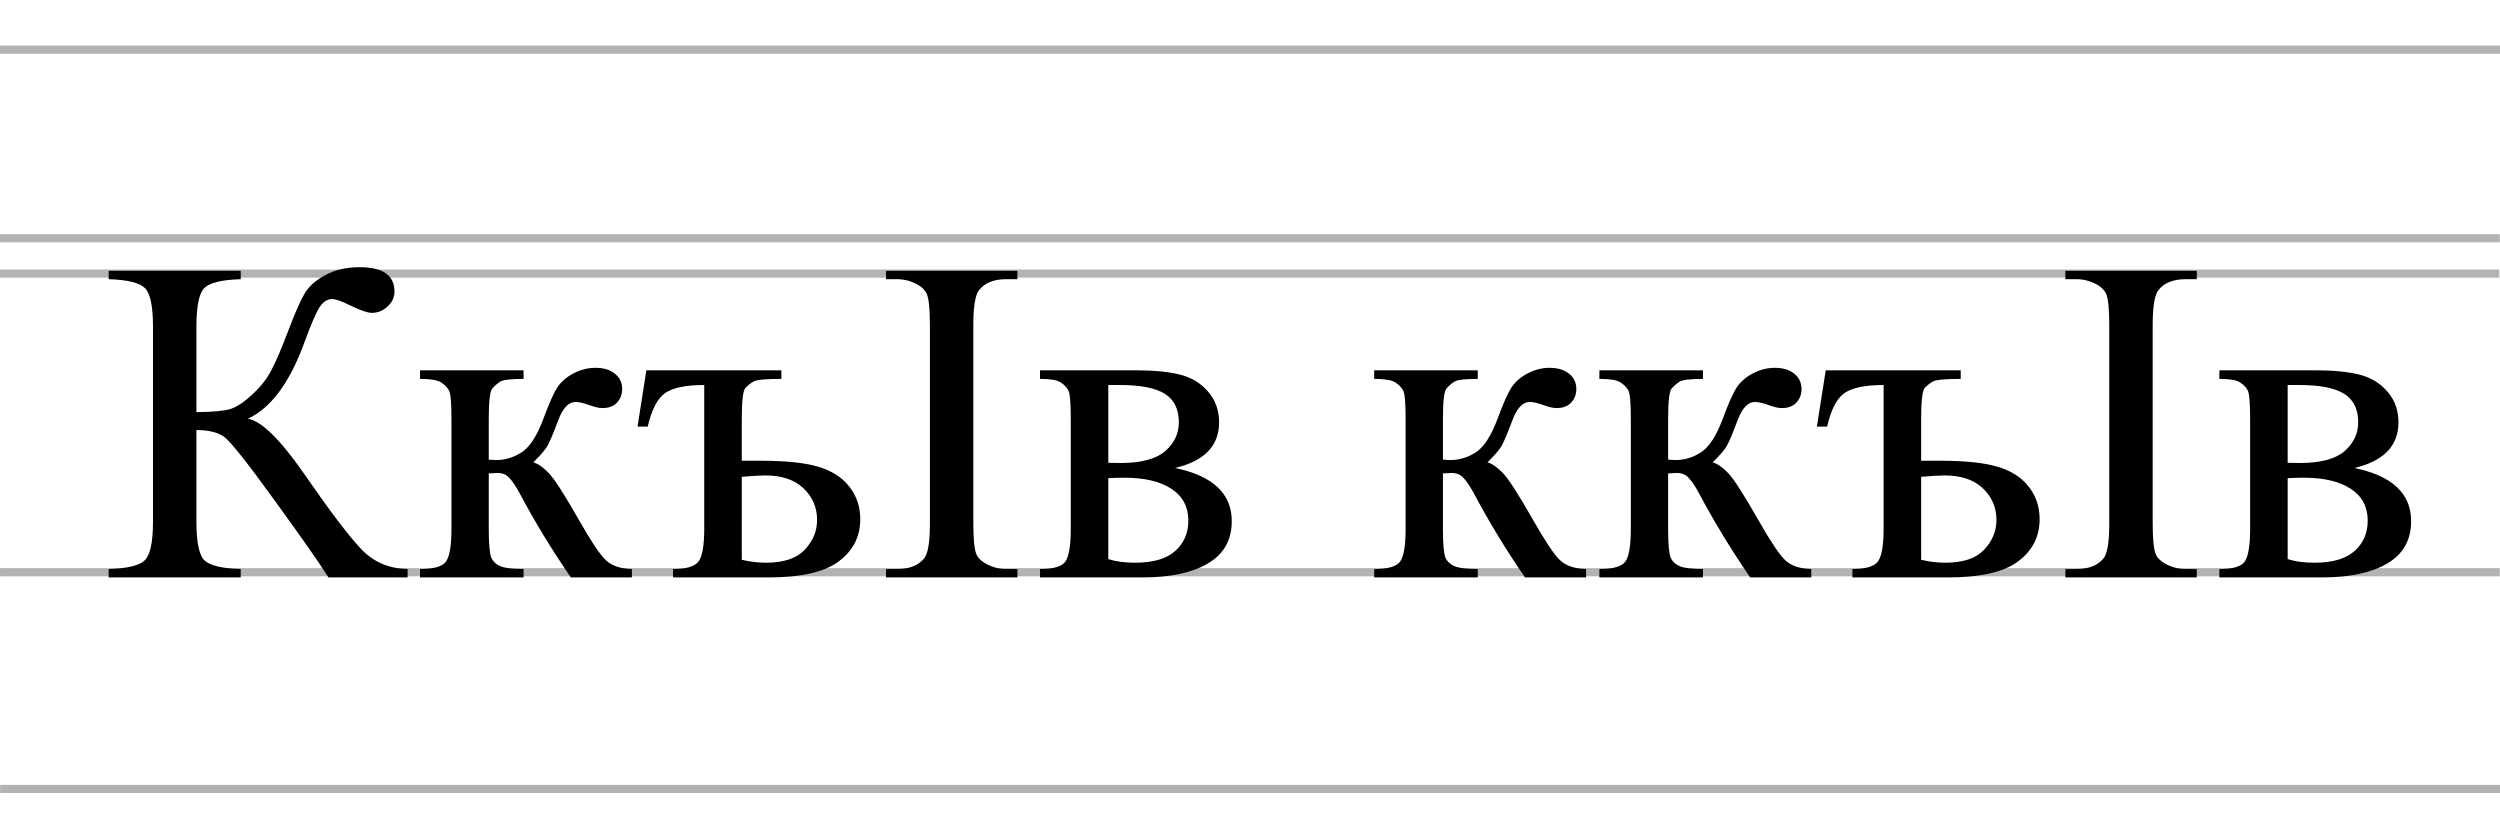
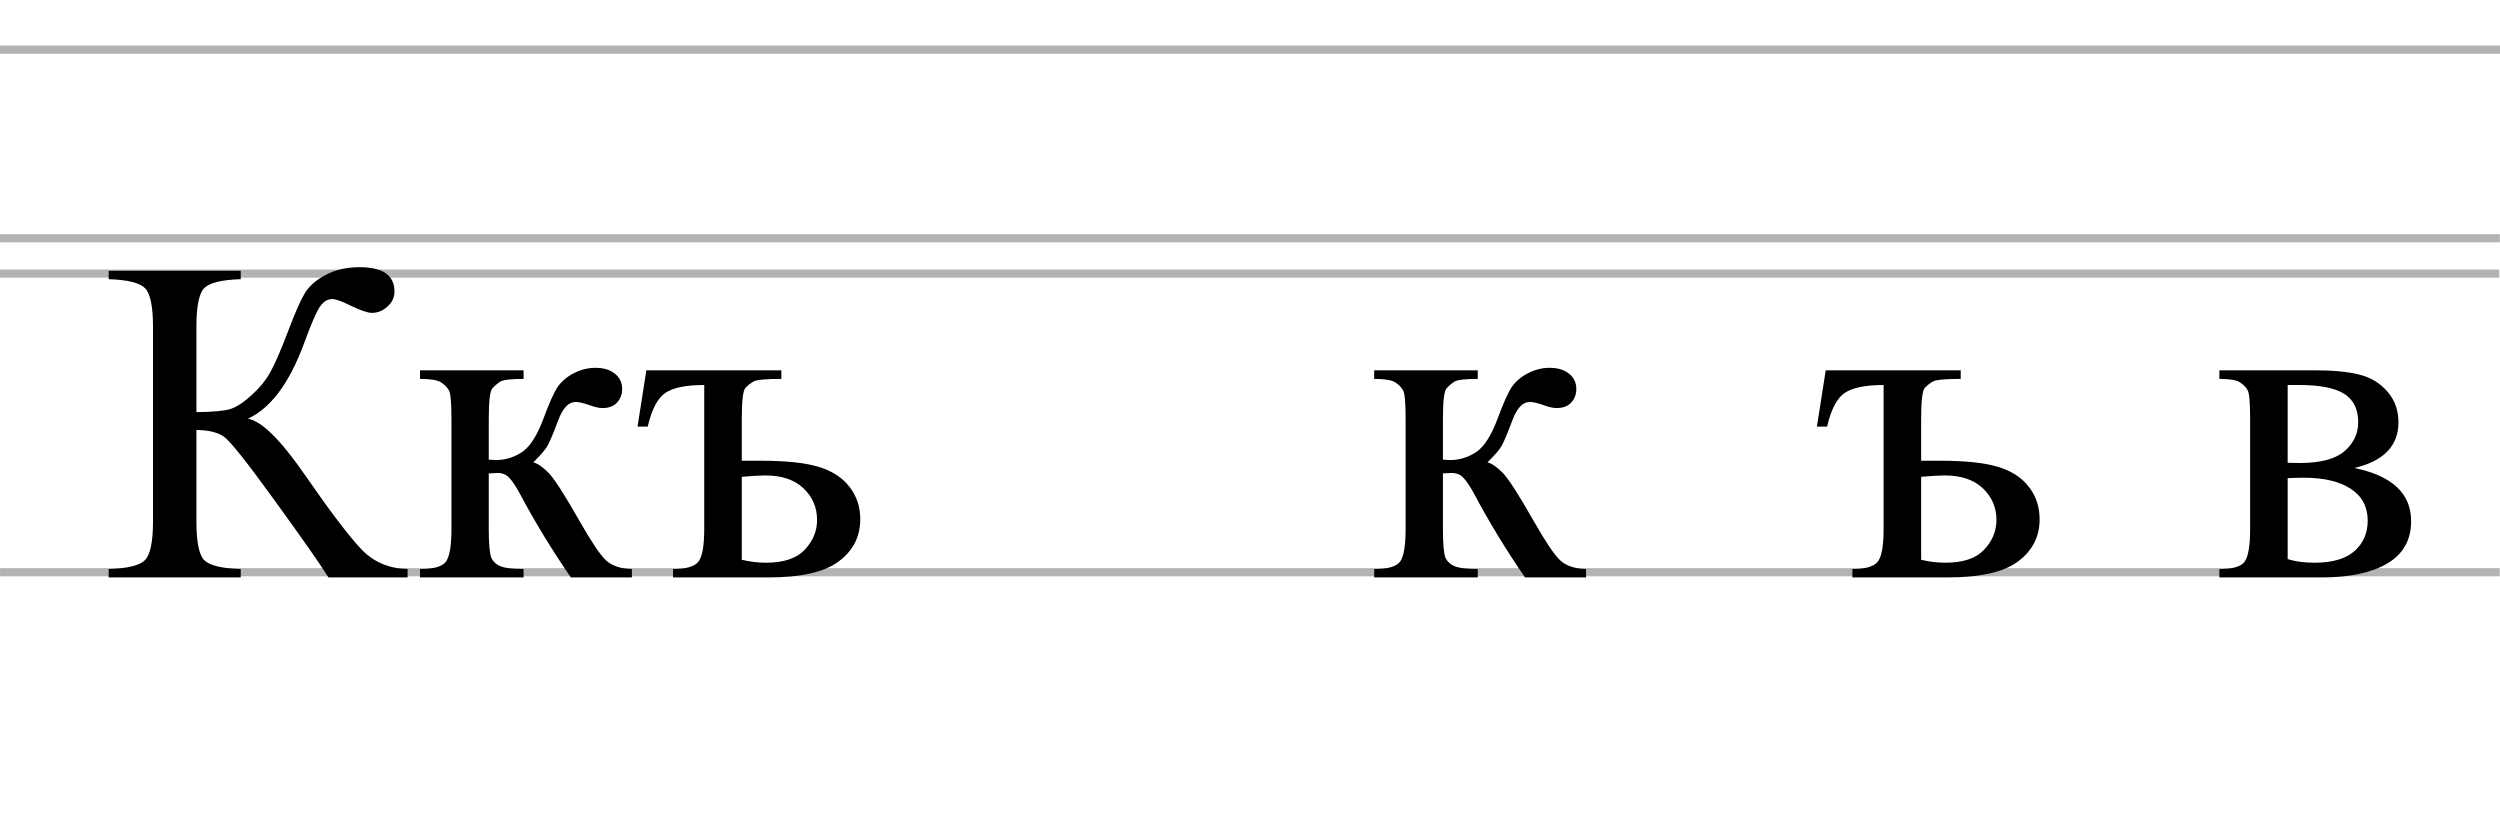
<svg xmlns="http://www.w3.org/2000/svg" xmlns:ns1="http://www.inkscape.org/namespaces/inkscape" xmlns:ns2="http://sodipodi.sourceforge.net/DTD/sodipodi-0.dtd" width="419.667mm" height="140.025mm" viewBox="0 0 419.667 140.025" version="1.1" id="svg8" ns1:version="0.92.3 (2405546, 2018-03-11)" ns2:docname="pentagraf.svg">
  <defs id="defs2" />
  <ns2:namedview id="base" pagecolor="#ffffff" bordercolor="#666666" borderopacity="1.0" ns1:pageopacity="0.0" ns1:pageshadow="2" ns1:zoom="0.49497475" ns1:cx="811.92161" ns1:cy="319.33993" ns1:document-units="mm" ns1:current-layer="layer1" showgrid="false" fit-margin-top="0" fit-margin-left="0" fit-margin-right="0" fit-margin-bottom="0" ns1:window-width="1920" ns1:window-height="986" ns1:window-x="-11" ns1:window-y="-11" ns1:window-maximized="1" />
  <g ns1:label="Layer 1" ns1:groupmode="layer" id="layer1" transform="translate(92.982,-94.458)">
    <path style="fill:#b3b3b3;fill-opacity:1;stroke-width:0.293" d="M -93.077,102.104 H 326.804 v 1.37 H -93.077 Z" id="rect826" />
    <path style="fill:#b3b3b3;fill-opacity:1;stroke-width:0.293" d="M -93.089,133.77 H 326.658 v 1.37 H -93.089 Z" id="rect826-0" />
    <path style="fill:#b3b3b3;fill-opacity:1;stroke-width:0.293" d="M -93.047,139.701 H 326.566 v 1.37 H -93.047 Z" id="rect826-6" />
    <path style="fill:#b3b3b3;fill-opacity:1;stroke-width:0.293" d="m -92.974,189.832 h 419.613 v 1.37 H -92.974 Z" id="rect826-5" />
-     <path style="fill:#b3b3b3;fill-opacity:1;stroke-width:0.293" d="m -92.964,226.215 h 420.014 v 1.37 H -92.964 Z" id="rect826-9" />
    <g aria-label="КкъӀв ккъӀв " transform="matrix(0.265,0,0,0.265,-118.921,44.401)" style="font-style:normal;font-variant:normal;font-weight:normal;font-stretch:normal;font-size:426.667px;line-height:1;font-family:'Myriad Pro';-inkscape-font-specification:'Myriad Pro';letter-spacing:0px;word-spacing:0px;fill:#000000;fill-opacity:1;stroke:none" id="flowRoot817">
      <path d="m 356.076,549.364 v 5.299 h -50.13 q -8.164,-13.034 -34.375,-49.128 -26.211,-36.237 -31.94,-40.104 -5.729,-4.01 -17.331,-4.154 v 58.008 q 0,19.193 4.87,24.349 5.013,5.156 23.203,5.729 v 5.299 h -83.646 v -5.299 q 17.904,-0.573 22.917,-5.586 5.156,-5.156 5.156,-24.492 V 395.823 q 0,-19.193 -5.013,-24.349 -5.013,-5.156 -23.06,-5.729 v -5.299 h 83.646 v 5.299 q -18.19,0.573 -23.203,5.729 -4.87,5.156 -4.87,24.349 v 54.141 q 15.612,-0.143 21.628,-2.005 6.016,-2.005 13.464,-8.88 7.591,-6.875 11.888,-14.753 4.44,-8.021 11.315,-26.211 6.445,-17.044 10.456,-23.633 4.154,-6.732 13.177,-11.458 9.023,-4.87 21.484,-4.87 22.057,0 22.057,15.469 0,5.443 -4.44,9.453 -4.297,4.01 -9.883,4.01 -4.01,0 -13.464,-4.583 -8.307,-4.154 -11.602,-4.154 -4.583,0 -7.878,4.87 -3.294,4.727 -10.456,24.349 -13.75,36.667 -35.091,46.549 13.034,2.292 36.094,35.664 24.492,35.378 35.951,47.266 11.458,11.888 29.076,12.318 z" style="font-style:normal;font-variant:normal;font-weight:normal;font-stretch:normal;font-size:293.333px;line-height:1;font-family:'Times New Roman';-inkscape-font-specification:'Times New Roman, ';fill:#000000" id="path947" />
      <path d="m 498.16,554.664 h -38.672 q -18.047,-26.211 -32.656,-53.711 -3.438,-6.302 -6.302,-9.31 -2.721,-3.151 -7.591,-3.151 -1.719,0 -5.443,0.286 v 35.091 q 0,14.18 1.576,18.19 1.719,3.867 6.016,5.586 4.297,1.719 14.466,1.719 v 5.299 h -65.599 v -5.299 q 12.747,0 16.328,-4.583 3.581,-4.727 3.581,-20.911 v -69.609 q 0,-15.326 -1.576,-18.047 -1.576,-2.865 -4.87,-5.013 -3.294,-2.292 -13.464,-2.292 v -5.443 h 65.599 v 5.443 q -11.888,0 -14.753,1.719 -2.721,1.719 -5.013,4.297 -2.292,2.435 -2.292,19.336 v 25.781 q 3.294,0.286 4.44,0.286 8.737,0 16.328,-4.87 7.734,-5.013 13.75,-21.055 5.586,-15.182 9.167,-20.482 3.724,-5.299 10.169,-8.594 6.589,-3.438 13.75,-3.438 7.734,0 12.318,3.724 4.583,3.724 4.583,9.74 0,5.013 -3.294,8.594 -3.294,3.438 -9.167,3.438 -3.151,0 -7.878,-1.719 -6.016,-2.148 -9.167,-2.148 -6.589,0 -10.885,11.315 -4.87,13.034 -7.161,16.901 -2.292,3.724 -8.737,10.026 4.44,1.289 9.596,6.589 5.299,5.299 19.479,30.221 11.315,19.909 16.901,25.208 5.729,5.299 16.471,5.586 z" style="font-style:normal;font-variant:normal;font-weight:normal;font-stretch:normal;font-size:293.333px;line-height:1;font-family:'Times New Roman';-inkscape-font-specification:'Times New Roman, ';fill:#000000" id="path949" />
      <path d="m 507.326,423.466 h 85.508 v 5.443 q -14.466,0 -17.474,1.576 -2.865,1.576 -5.299,4.154 -2.292,2.578 -2.292,19.622 v 26.497 h 12.461 q 23.49,0 36.237,3.867 12.747,3.867 19.479,12.604 6.875,8.737 6.875,20.625 0,16.471 -13.607,26.641 -13.464,10.169 -44.688,10.169 h -60.299 v -5.299 q 11.745,0 15.755,-4.297 4.01,-4.44 4.01,-21.198 v -91.094 q -17.188,0 -24.635,5.013 -7.305,4.87 -11.172,21.341 h -6.445 z m 60.443,120.026 q 7.878,1.862 15.326,1.862 16.758,0 24.492,-8.164 7.878,-8.307 7.878,-18.906 0,-11.888 -8.594,-20.052 -8.594,-8.164 -24.206,-8.164 -4.583,0 -14.896,0.859 z" style="font-style:normal;font-variant:normal;font-weight:normal;font-stretch:normal;font-size:293.333px;line-height:1;font-family:'Times New Roman';-inkscape-font-specification:'Times New Roman, ';fill:#000000" id="path951" />
-       <path d="m 742.365,549.364 v 5.299 h -83.216 v -5.299 h 6.875 q 12.031,0 17.474,-7.018 3.438,-4.583 3.438,-22.057 V 394.82 q 0,-14.753 -1.862,-19.479 -1.432,-3.581 -5.872,-6.159 -6.302,-3.438 -13.177,-3.438 h -6.875 v -5.299 h 83.216 v 5.299 h -7.018 q -11.888,0 -17.331,7.018 -3.581,4.583 -3.581,22.057 v 125.469 q 0,14.753 1.862,19.479 1.432,3.581 6.016,6.159 6.159,3.438 13.034,3.438 z" style="font-style:normal;font-variant:normal;font-weight:normal;font-stretch:normal;font-size:293.333px;line-height:1;font-family:'Times New Roman';-inkscape-font-specification:'Times New Roman, ';fill:#000000" id="path953" />
-       <path d="m 842.196,485.341 q 35.951,7.448 35.951,33.659 0,17.904 -15.039,26.784 -14.896,8.88 -41.68,8.88 h -64.74 v -5.299 q 12.747,0 16.042,-4.727 3.438,-4.87 3.438,-20.768 v -69.609 q 0,-15.469 -1.576,-18.19 -1.432,-2.721 -4.727,-4.87 -3.151,-2.292 -13.177,-2.292 v -5.443 h 60.443 q 17.474,0 28.216,2.721 10.885,2.721 17.76,10.742 7.018,8.021 7.018,19.479 0,22.344 -27.93,28.932 z m -42.253,-3.294 q 6.302,0.143 7.591,0.143 19.622,0 28.359,-7.448 8.737,-7.591 8.737,-18.333 0,-12.461 -8.88,-18.047 -8.88,-5.586 -28.359,-5.586 h -7.448 z m 0,61.016 q 7.161,2.292 17.044,2.292 17.044,0 25.352,-7.448 8.307,-7.448 8.307,-19.193 0,-13.177 -10.742,-20.195 -10.742,-7.018 -29.792,-7.018 -4.727,0 -10.169,0.286 z" style="font-style:normal;font-variant:normal;font-weight:normal;font-stretch:normal;font-size:293.333px;line-height:1;font-family:'Times New Roman';-inkscape-font-specification:'Times New Roman, ';fill:#000000" id="path955" />
      <path d="m 1102.587,554.664 h -38.672 q -18.047,-26.211 -32.656,-53.711 -3.438,-6.302 -6.302,-9.31 -2.721,-3.151 -7.591,-3.151 -1.719,0 -5.443,0.286 v 35.091 q 0,14.18 1.575,18.19 1.719,3.867 6.016,5.586 4.297,1.719 14.466,1.719 v 5.299 h -65.599 v -5.299 q 12.747,0 16.328,-4.583 3.581,-4.727 3.581,-20.911 v -69.609 q 0,-15.326 -1.576,-18.047 -1.576,-2.865 -4.87,-5.013 -3.294,-2.292 -13.464,-2.292 v -5.443 h 65.599 v 5.443 q -11.888,0 -14.753,1.719 -2.721,1.719 -5.013,4.297 -2.292,2.435 -2.292,19.336 v 25.781 q 3.294,0.286 4.44,0.286 8.737,0 16.328,-4.87 7.734,-5.013 13.75,-21.055 5.586,-15.182 9.167,-20.482 3.724,-5.299 10.169,-8.594 6.589,-3.438 13.75,-3.438 7.734,0 12.318,3.724 4.583,3.724 4.583,9.74 0,5.013 -3.294,8.594 -3.294,3.438 -9.167,3.438 -3.151,0 -7.878,-1.719 -6.016,-2.148 -9.167,-2.148 -6.589,0 -10.885,11.315 -4.87,13.034 -7.162,16.901 -2.292,3.724 -8.737,10.026 4.44,1.289 9.596,6.589 5.299,5.299 19.479,30.221 11.315,19.909 16.901,25.208 5.729,5.299 16.471,5.586 z" style="font-style:normal;font-variant:normal;font-weight:normal;font-stretch:normal;font-size:293.333px;line-height:1;font-family:'Times New Roman';-inkscape-font-specification:'Times New Roman, ';fill:#000000" id="path957" />
-       <path d="m 1245.243,554.664 h -38.672 q -18.047,-26.211 -32.656,-53.711 -3.438,-6.302 -6.302,-9.31 -2.721,-3.151 -7.591,-3.151 -1.719,0 -5.443,0.286 v 35.091 q 0,14.18 1.575,18.19 1.719,3.867 6.016,5.586 4.297,1.719 14.466,1.719 v 5.299 h -65.599 v -5.299 q 12.747,0 16.328,-4.583 3.581,-4.727 3.581,-20.911 v -69.609 q 0,-15.326 -1.575,-18.047 -1.575,-2.865 -4.87,-5.013 -3.294,-2.292 -13.463,-2.292 v -5.443 h 65.599 v 5.443 q -11.888,0 -14.753,1.719 -2.721,1.719 -5.013,4.297 -2.292,2.435 -2.292,19.336 v 25.781 q 3.294,0.286 4.44,0.286 8.737,0 16.328,-4.87 7.734,-5.013 13.75,-21.055 5.586,-15.182 9.167,-20.482 3.724,-5.299 10.169,-8.594 6.588,-3.438 13.75,-3.438 7.734,0 12.318,3.724 4.583,3.724 4.583,9.74 0,5.013 -3.294,8.594 -3.294,3.438 -9.167,3.438 -3.151,0 -7.878,-1.719 -6.016,-2.148 -9.167,-2.148 -6.588,0 -10.885,11.315 -4.87,13.034 -7.162,16.901 -2.292,3.724 -8.737,10.026 4.44,1.289 9.596,6.589 5.3,5.299 19.479,30.221 11.315,19.909 16.901,25.208 5.729,5.299 16.471,5.586 z" style="font-style:normal;font-variant:normal;font-weight:normal;font-stretch:normal;font-size:293.333px;line-height:1;font-family:'Times New Roman';-inkscape-font-specification:'Times New Roman, ';fill:#000000" id="path959" />
      <path d="m 1254.409,423.466 h 85.508 v 5.443 q -14.466,0 -17.474,1.576 -2.865,1.576 -5.3,4.154 -2.292,2.578 -2.292,19.622 v 26.497 h 12.461 q 23.49,0 36.237,3.867 12.747,3.867 19.479,12.604 6.875,8.737 6.875,20.625 0,16.471 -13.607,26.641 -13.464,10.169 -44.688,10.169 h -60.3 v -5.299 q 11.745,0 15.755,-4.297 4.01,-4.44 4.01,-21.198 v -91.094 q -17.188,0 -24.635,5.013 -7.305,4.87 -11.172,21.341 h -6.445 z m 60.443,120.026 q 7.878,1.862 15.325,1.862 16.758,0 24.492,-8.164 7.878,-8.307 7.878,-18.906 0,-11.888 -8.594,-20.052 -8.594,-8.164 -24.206,-8.164 -4.583,0 -14.896,0.859 z" style="font-size:293.333px;fill:#000000" id="path961" />
-       <path d="m 1489.449,549.364 v 5.299 h -83.216 v -5.299 h 6.875 q 12.031,0 17.474,-7.018 3.438,-4.583 3.438,-22.057 V 394.82 q 0,-14.753 -1.862,-19.479 -1.432,-3.581 -5.872,-6.159 -6.302,-3.438 -13.177,-3.438 h -6.875 v -5.299 h 83.216 v 5.299 h -7.018 q -11.888,0 -17.331,7.018 -3.581,4.583 -3.581,22.057 v 125.469 q 0,14.753 1.862,19.479 1.432,3.581 6.016,6.159 6.159,3.438 13.034,3.438 z" style="font-size:293.333px;fill:#000000" id="path963" />
      <path d="m 1589.279,485.341 q 35.95,7.448 35.95,33.659 0,17.904 -15.039,26.784 -14.896,8.88 -41.68,8.88 h -64.74 v -5.299 q 12.747,0 16.042,-4.727 3.438,-4.87 3.438,-20.768 v -69.609 q 0,-15.469 -1.576,-18.19 -1.432,-2.721 -4.726,-4.87 -3.151,-2.292 -13.177,-2.292 v -5.443 h 60.443 q 17.474,0 28.216,2.721 10.886,2.721 17.761,10.742 7.018,8.021 7.018,19.479 0,22.344 -27.93,28.932 z m -42.253,-3.294 q 6.302,0.143 7.591,0.143 19.622,0 28.359,-7.448 8.737,-7.591 8.737,-18.333 0,-12.461 -8.88,-18.047 -8.88,-5.586 -28.359,-5.586 h -7.448 z m 0,61.016 q 7.162,2.292 17.044,2.292 17.044,0 25.352,-7.448 8.307,-7.448 8.307,-19.193 0,-13.177 -10.742,-20.195 -10.742,-7.018 -29.792,-7.018 -4.727,0 -10.169,0.286 z" style="font-size:293.333px;fill:#000000" id="path965" />
    </g>
  </g>
</svg>